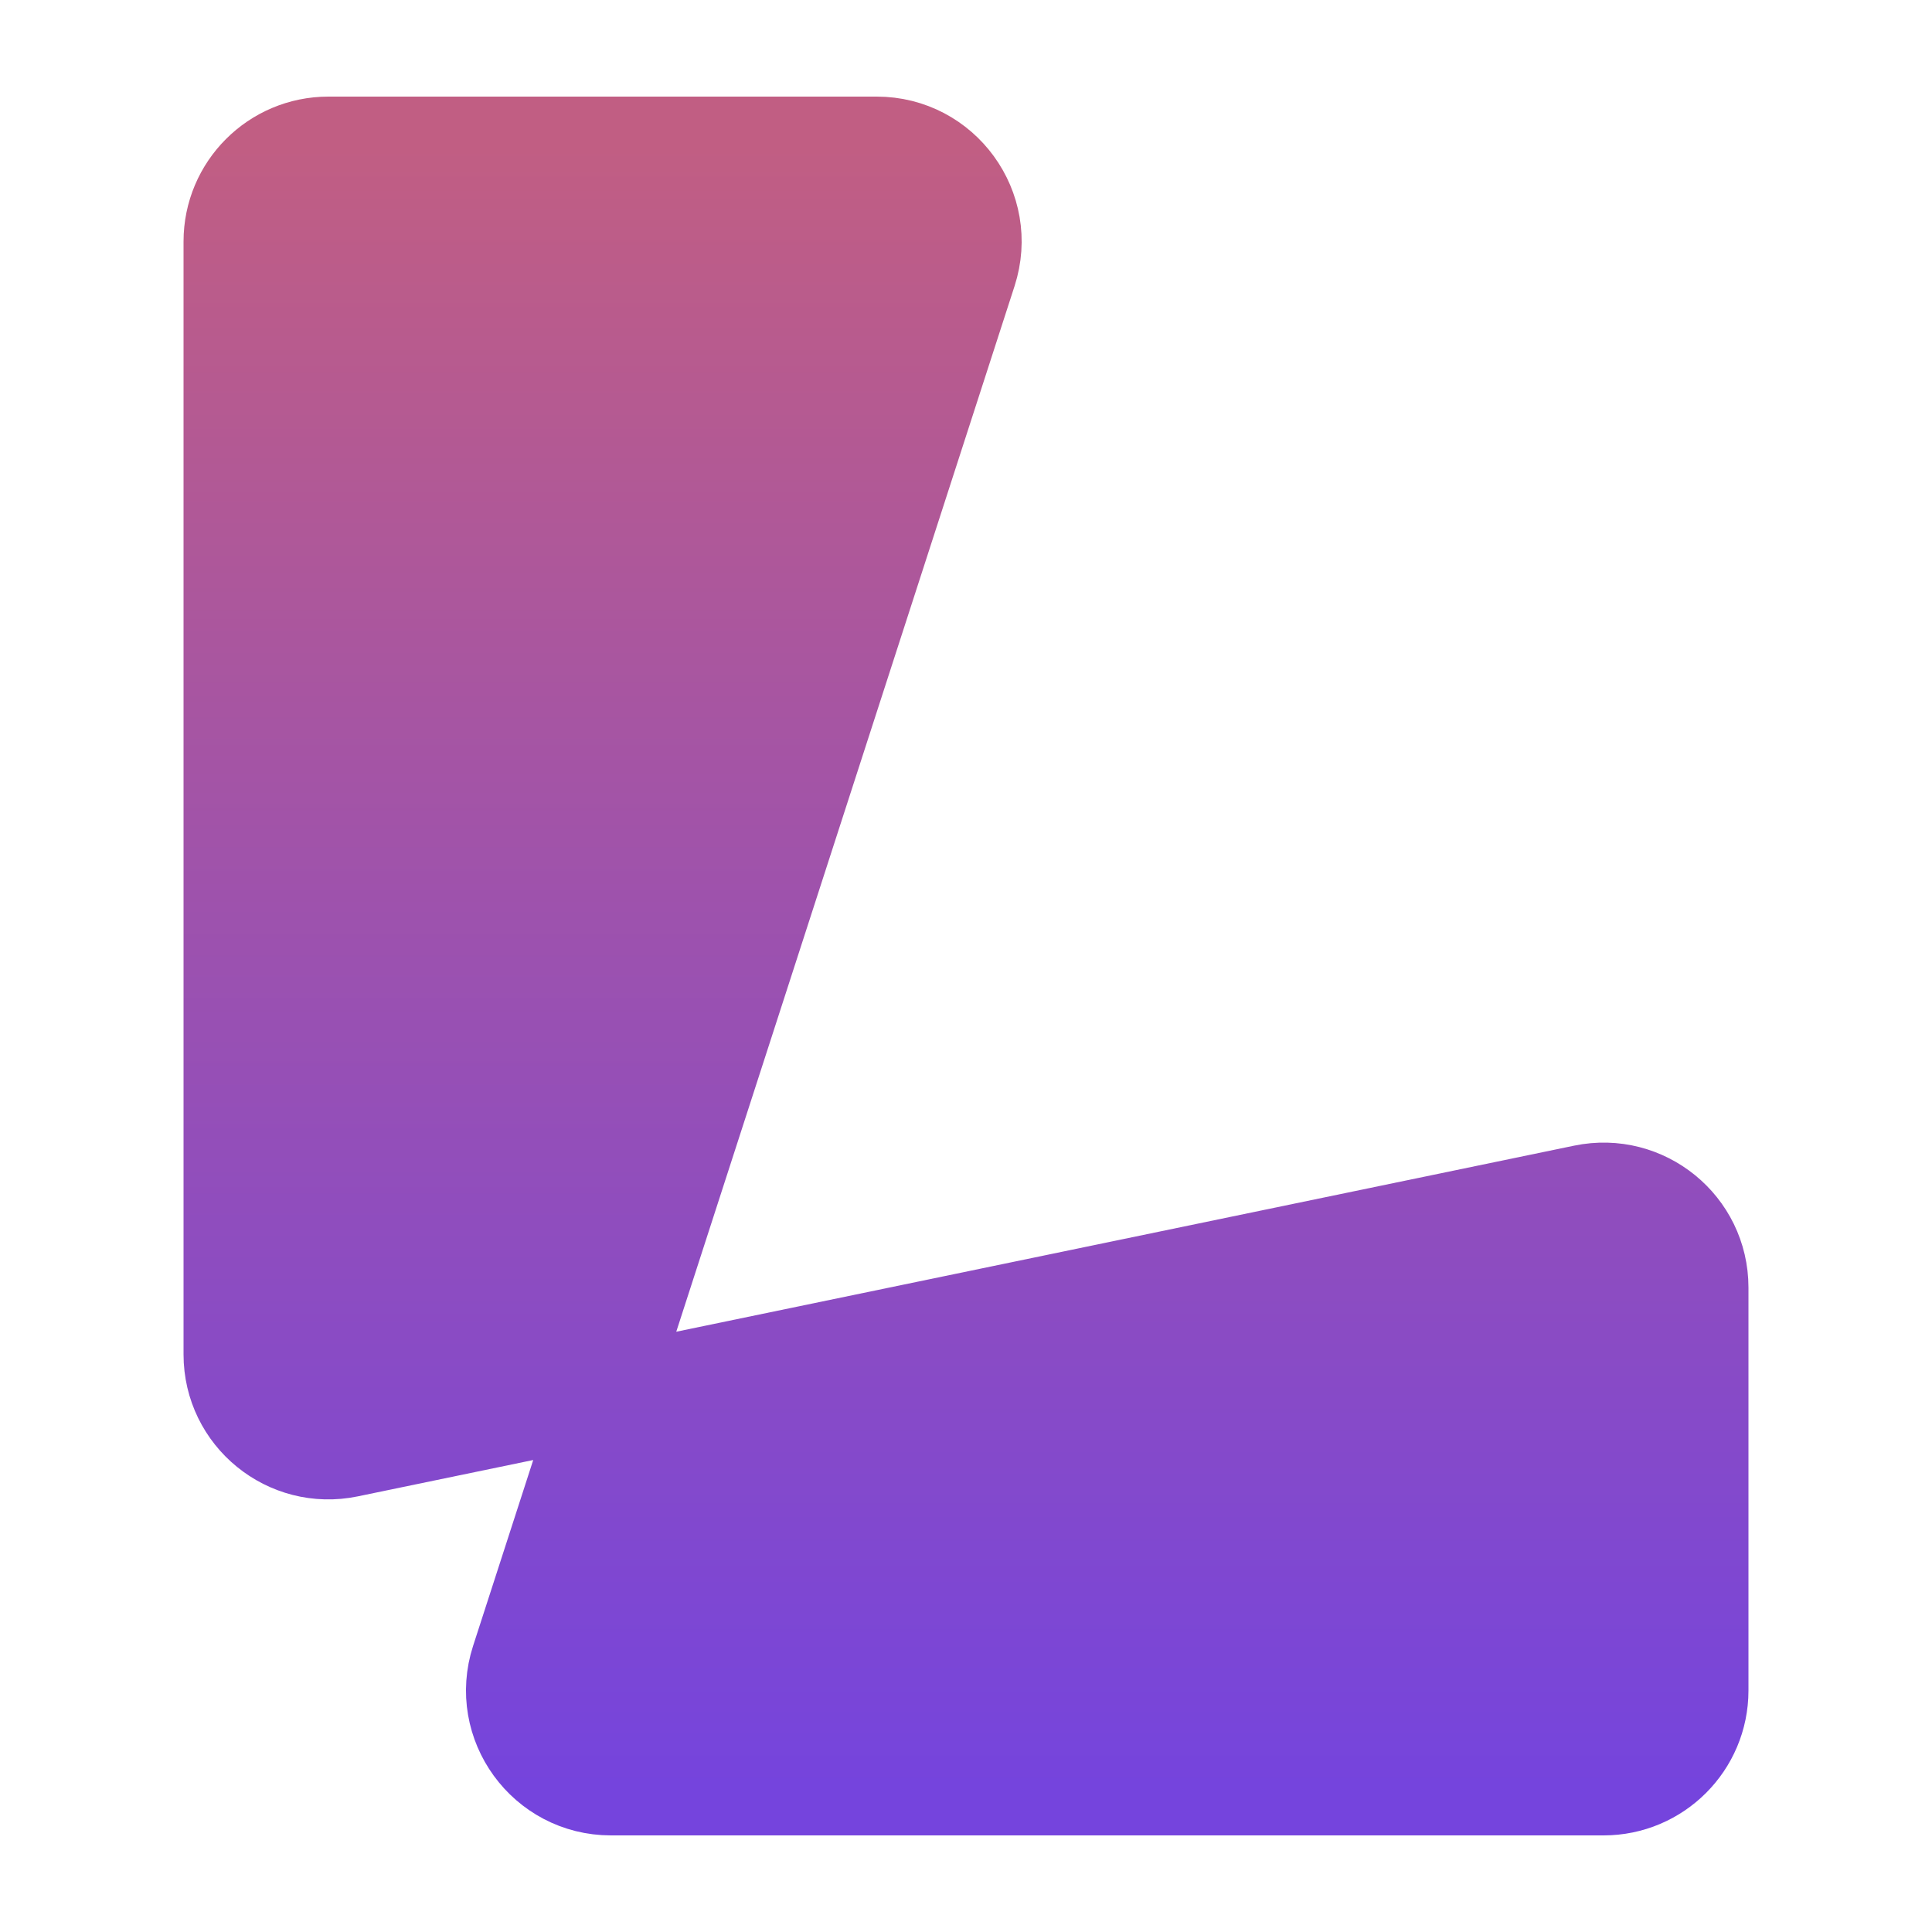
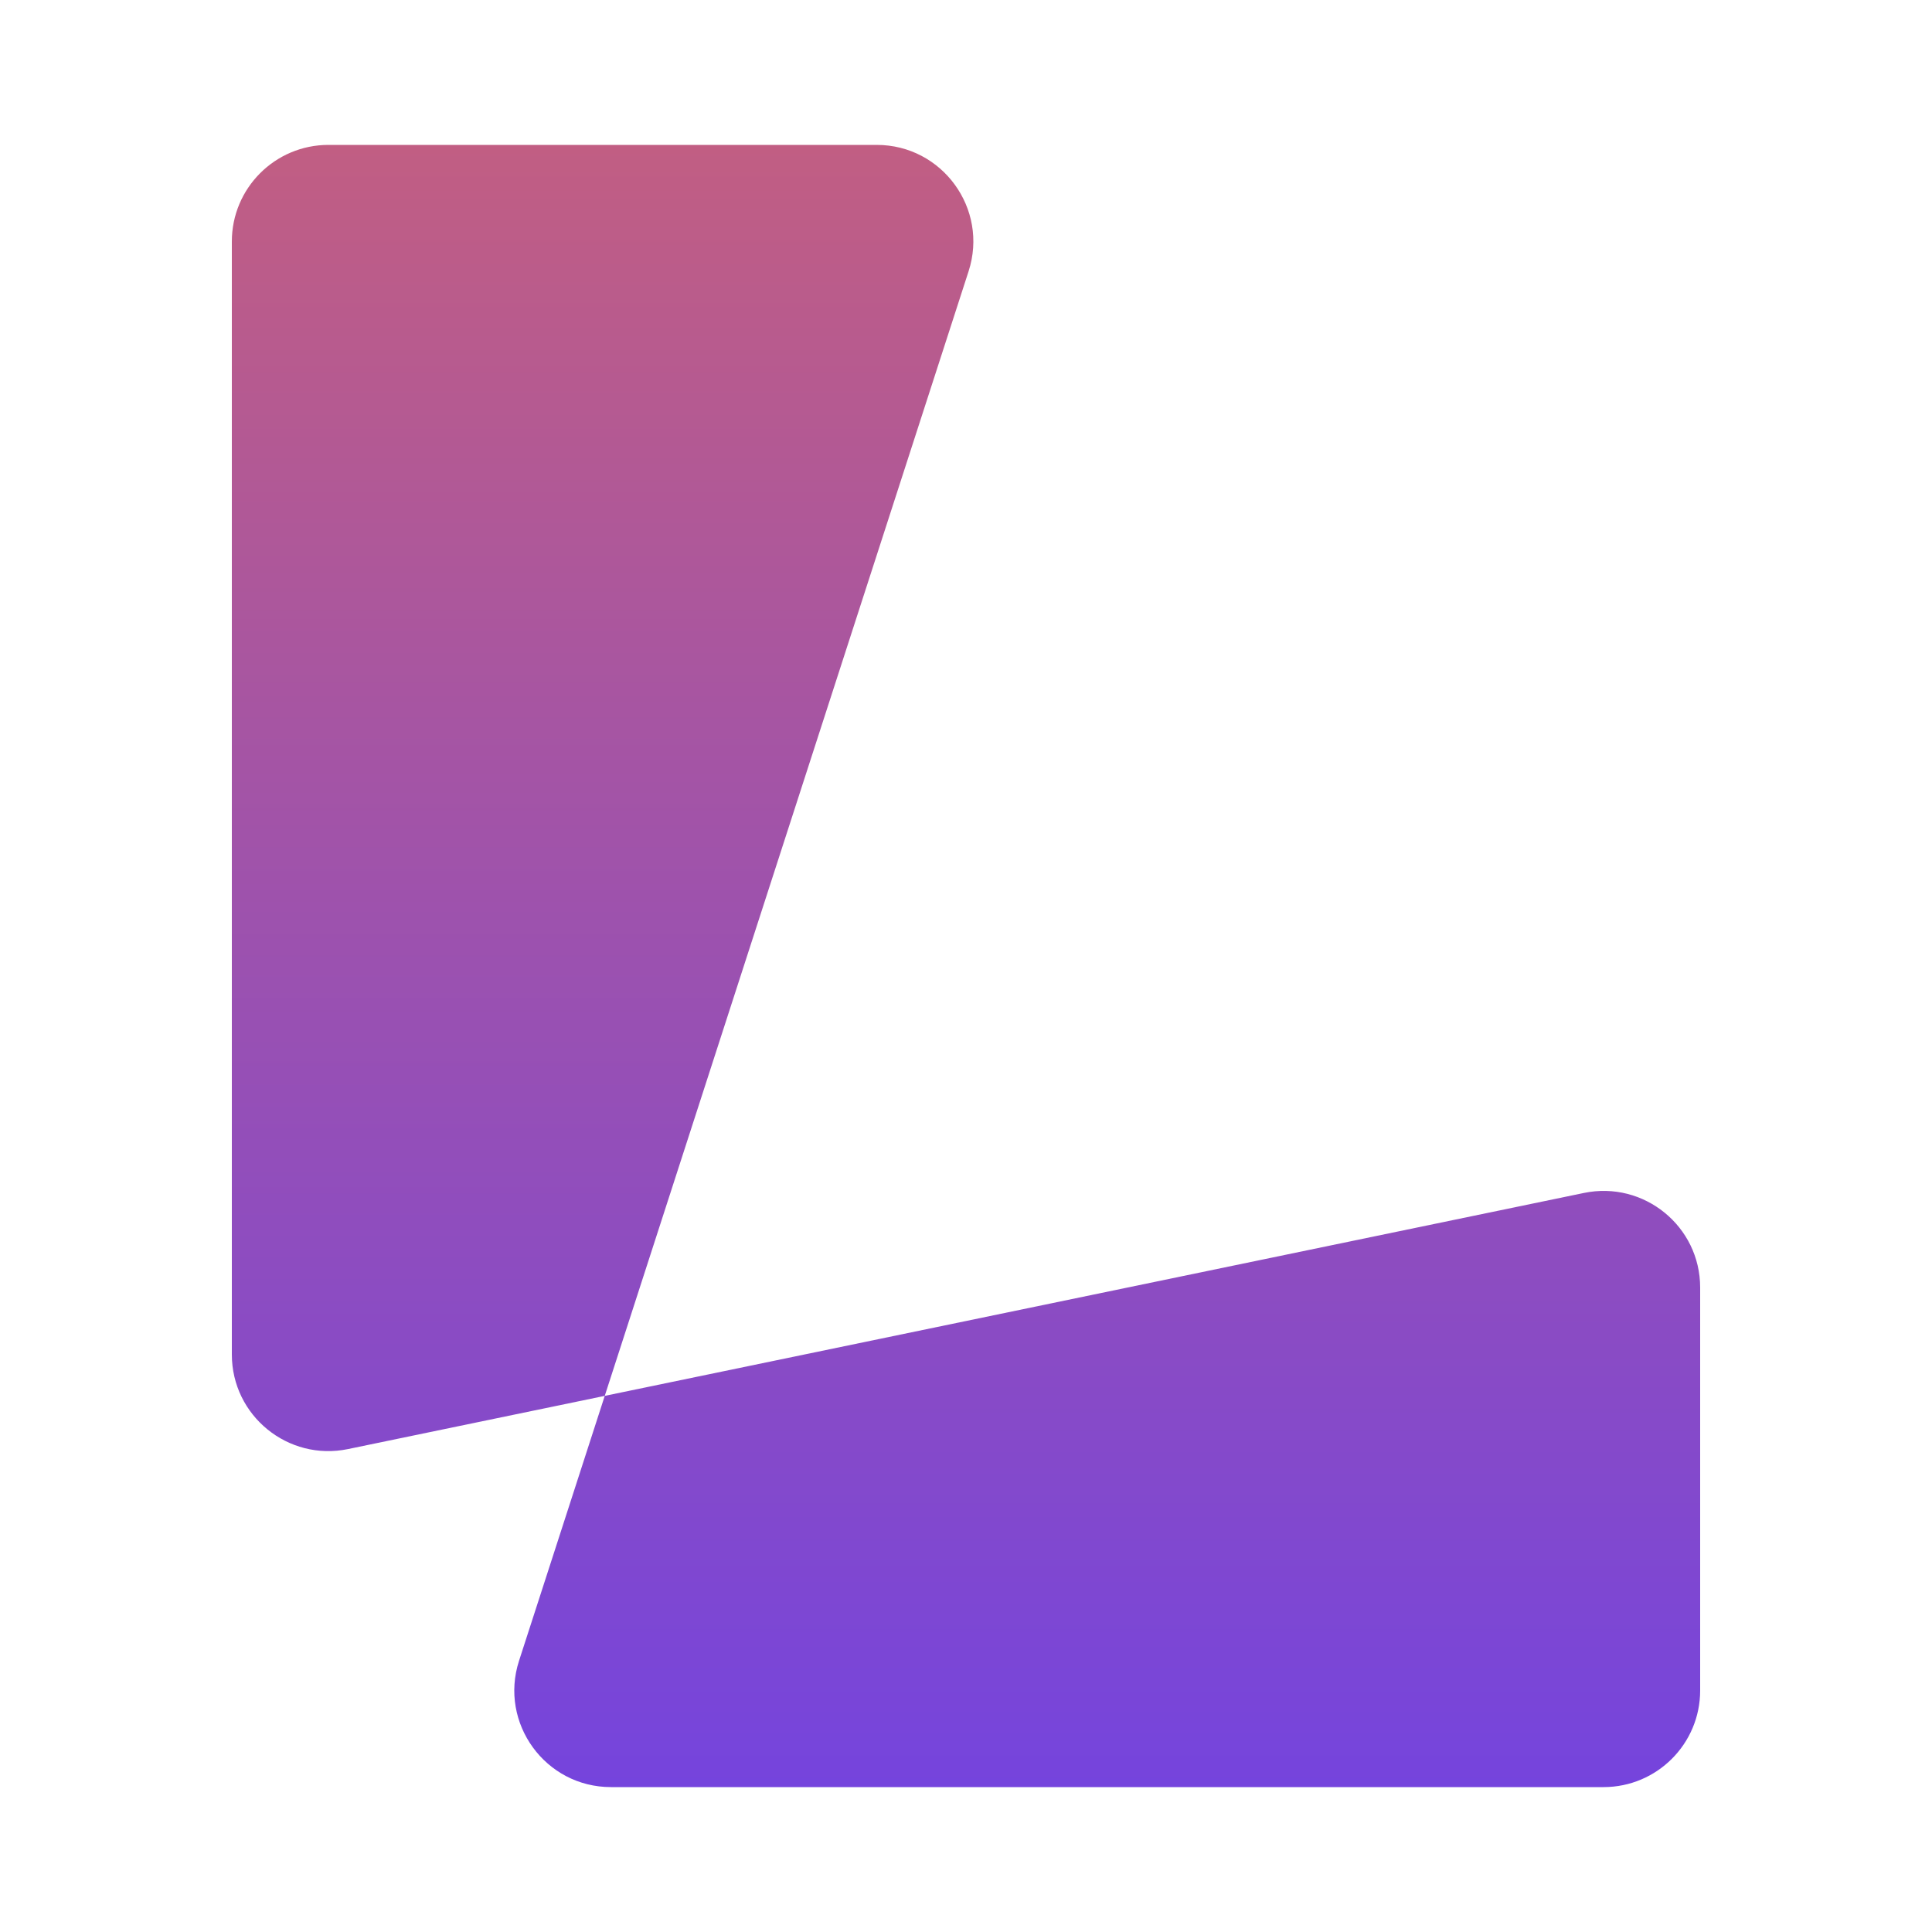
<svg xmlns="http://www.w3.org/2000/svg" width="200" height="200" viewBox="0 0 200 200" fill="none">
  <path d="M24 140.215V25C24 19.477 28.477 15 34 15H90.754C97.543 15 102.358 21.619 100.269 28.078L62.603 144.5L163.971 123.493C170.178 122.207 176 126.946 176 133.285V175C176 180.523 171.523 185 166 185H63.246C56.457 185 51.642 178.381 53.731 171.922L62.603 144.5L36.029 150.007C29.822 151.293 24 146.554 24 140.215Z" fill="url(#paint0_linear_4_18)" />
-   <path d="M100.269 28.078L53.731 171.922C51.642 178.381 56.457 185 63.246 185H166C171.523 185 176 180.523 176 175V133.285C176 126.946 170.178 122.207 163.971 123.493L36.029 150.007C29.822 151.293 24 146.554 24 140.215V25C24 19.477 28.477 15 34 15H90.754C97.543 15 102.358 21.619 100.269 28.078Z" stroke="url(#paint1_linear_4_18)" stroke-width="10" />
  <defs>
    <linearGradient id="paint0_linear_4_18" x1="100" y1="15" x2="100" y2="185" gradientUnits="userSpaceOnUse">
      <stop stop-color="#C15E83" />
      <stop offset="1" stop-color="#7544DD" />
    </linearGradient>
    <linearGradient id="paint1_linear_4_18" x1="100" y1="15" x2="100" y2="185" gradientUnits="userSpaceOnUse">
      <stop stop-color="#C15E83" />
      <stop offset="1" stop-color="#7544DD" />
    </linearGradient>
  </defs>
</svg>